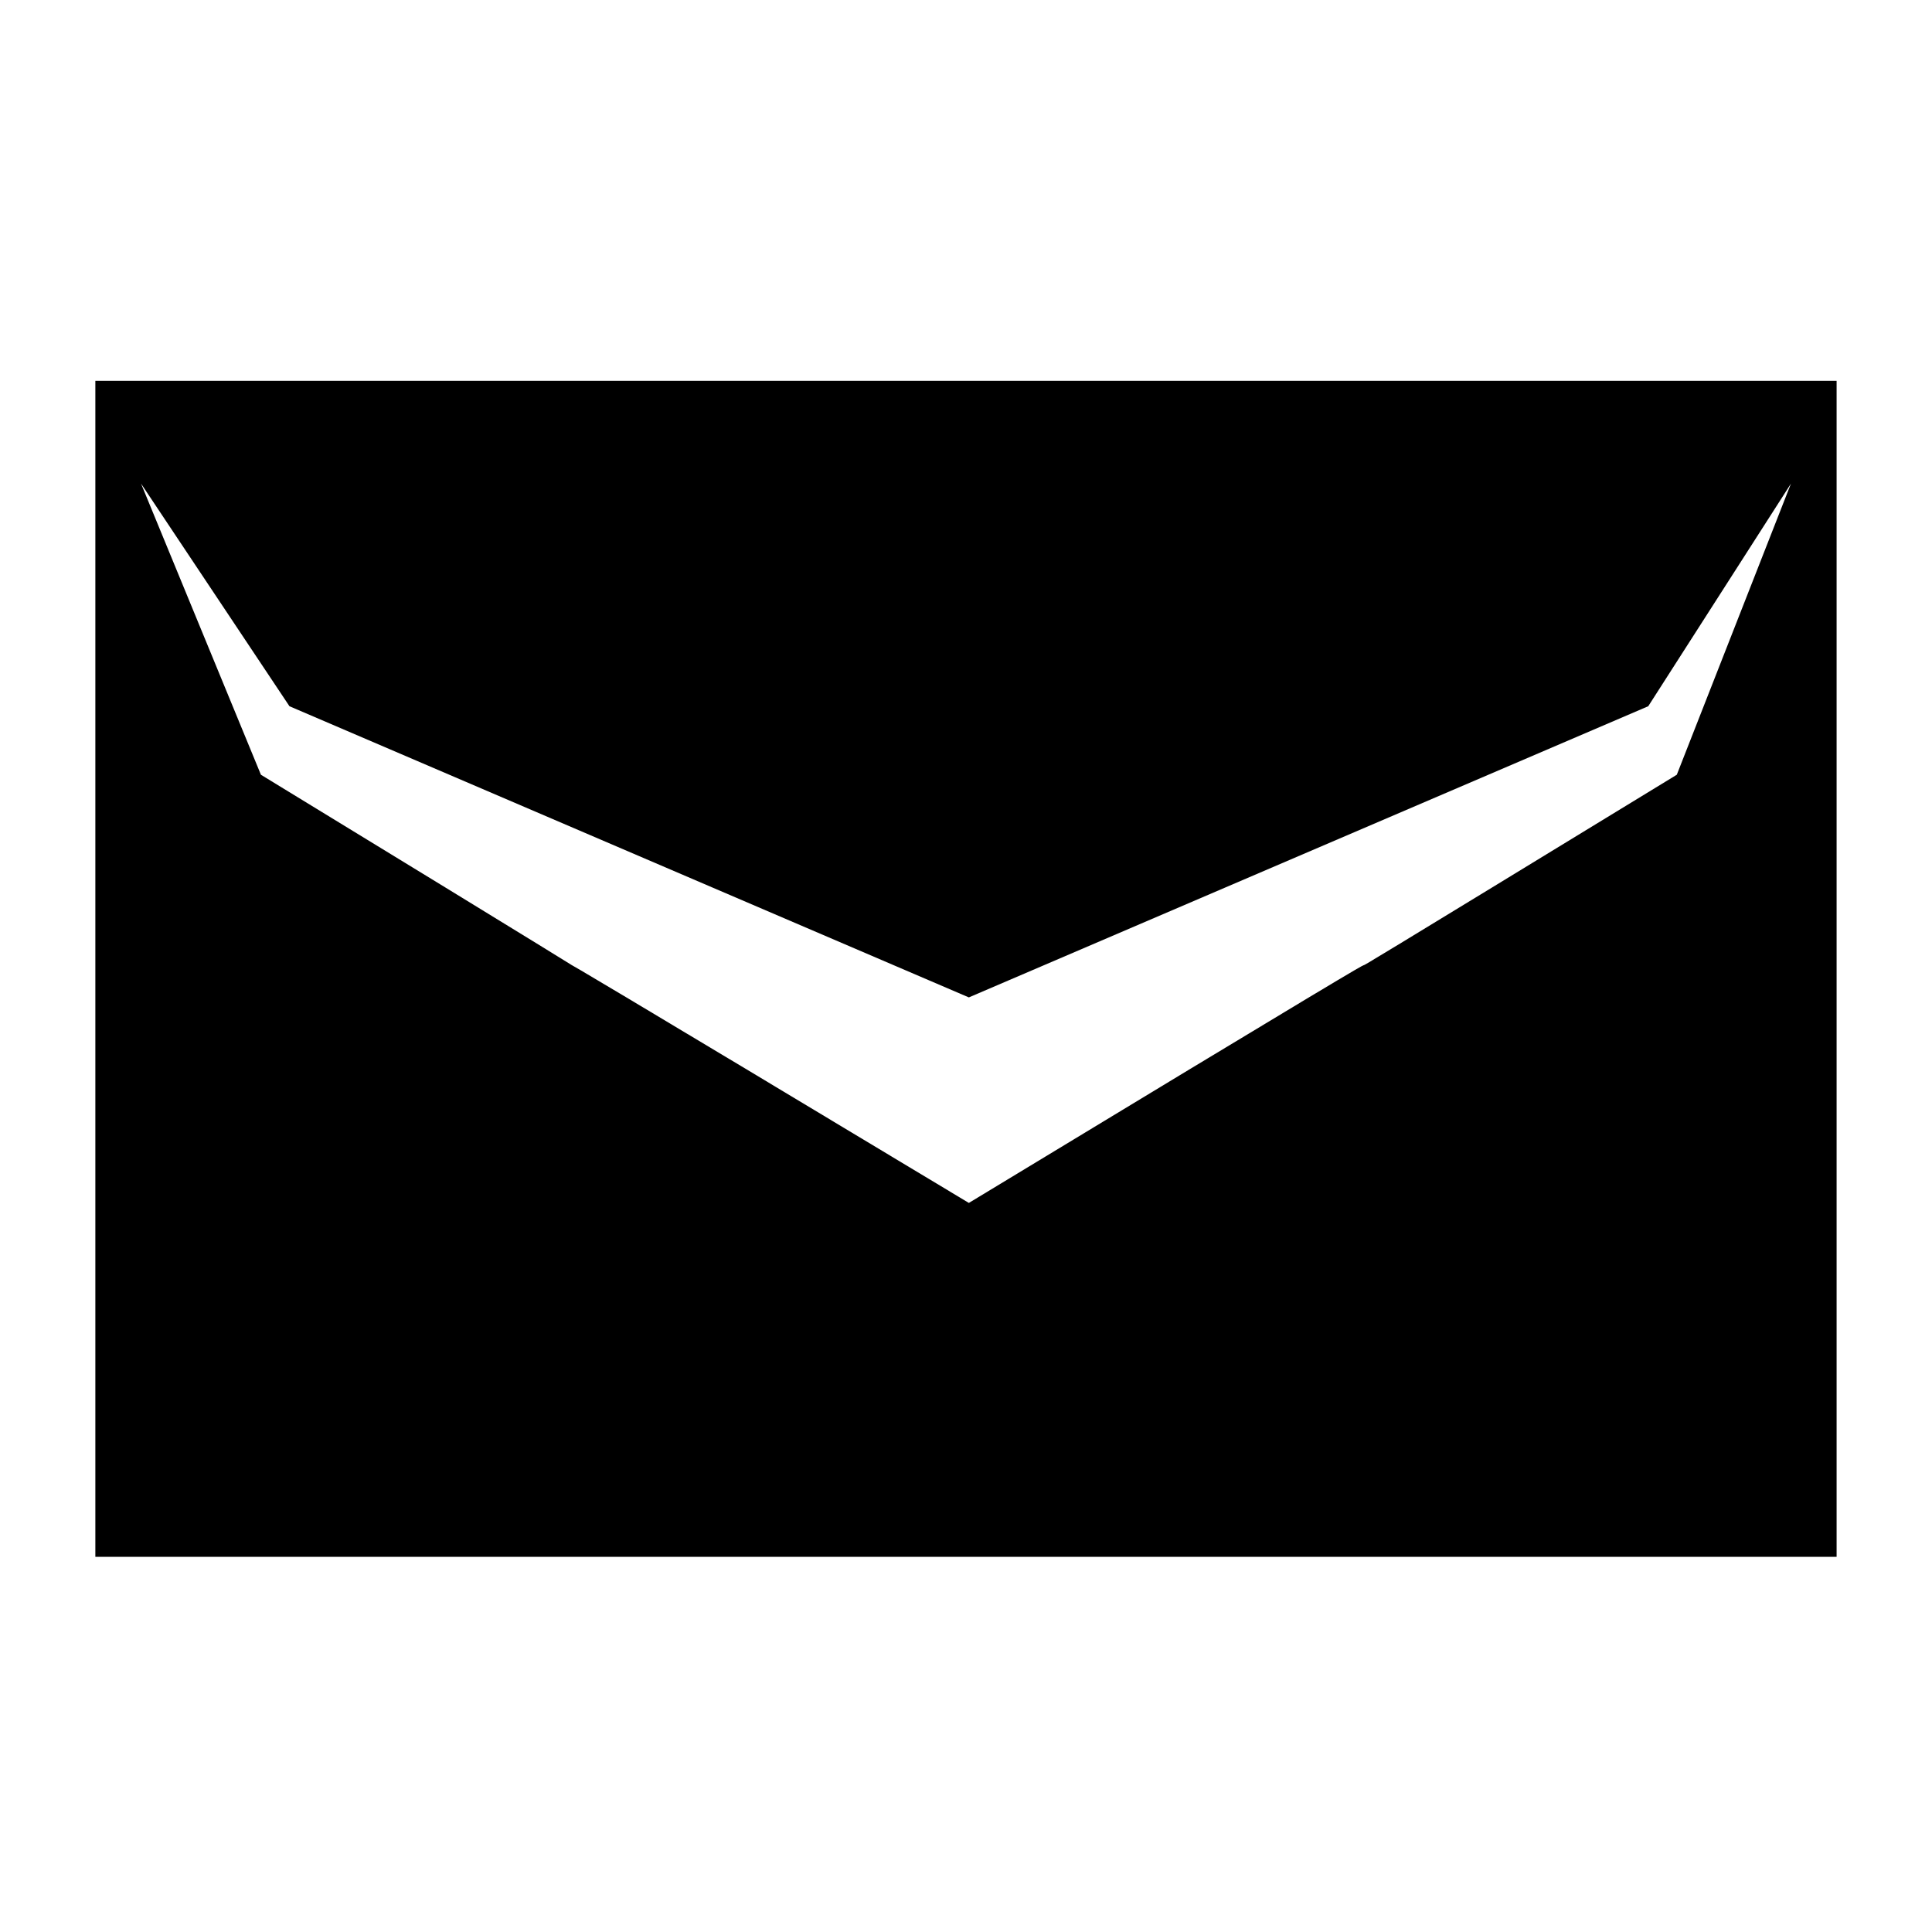
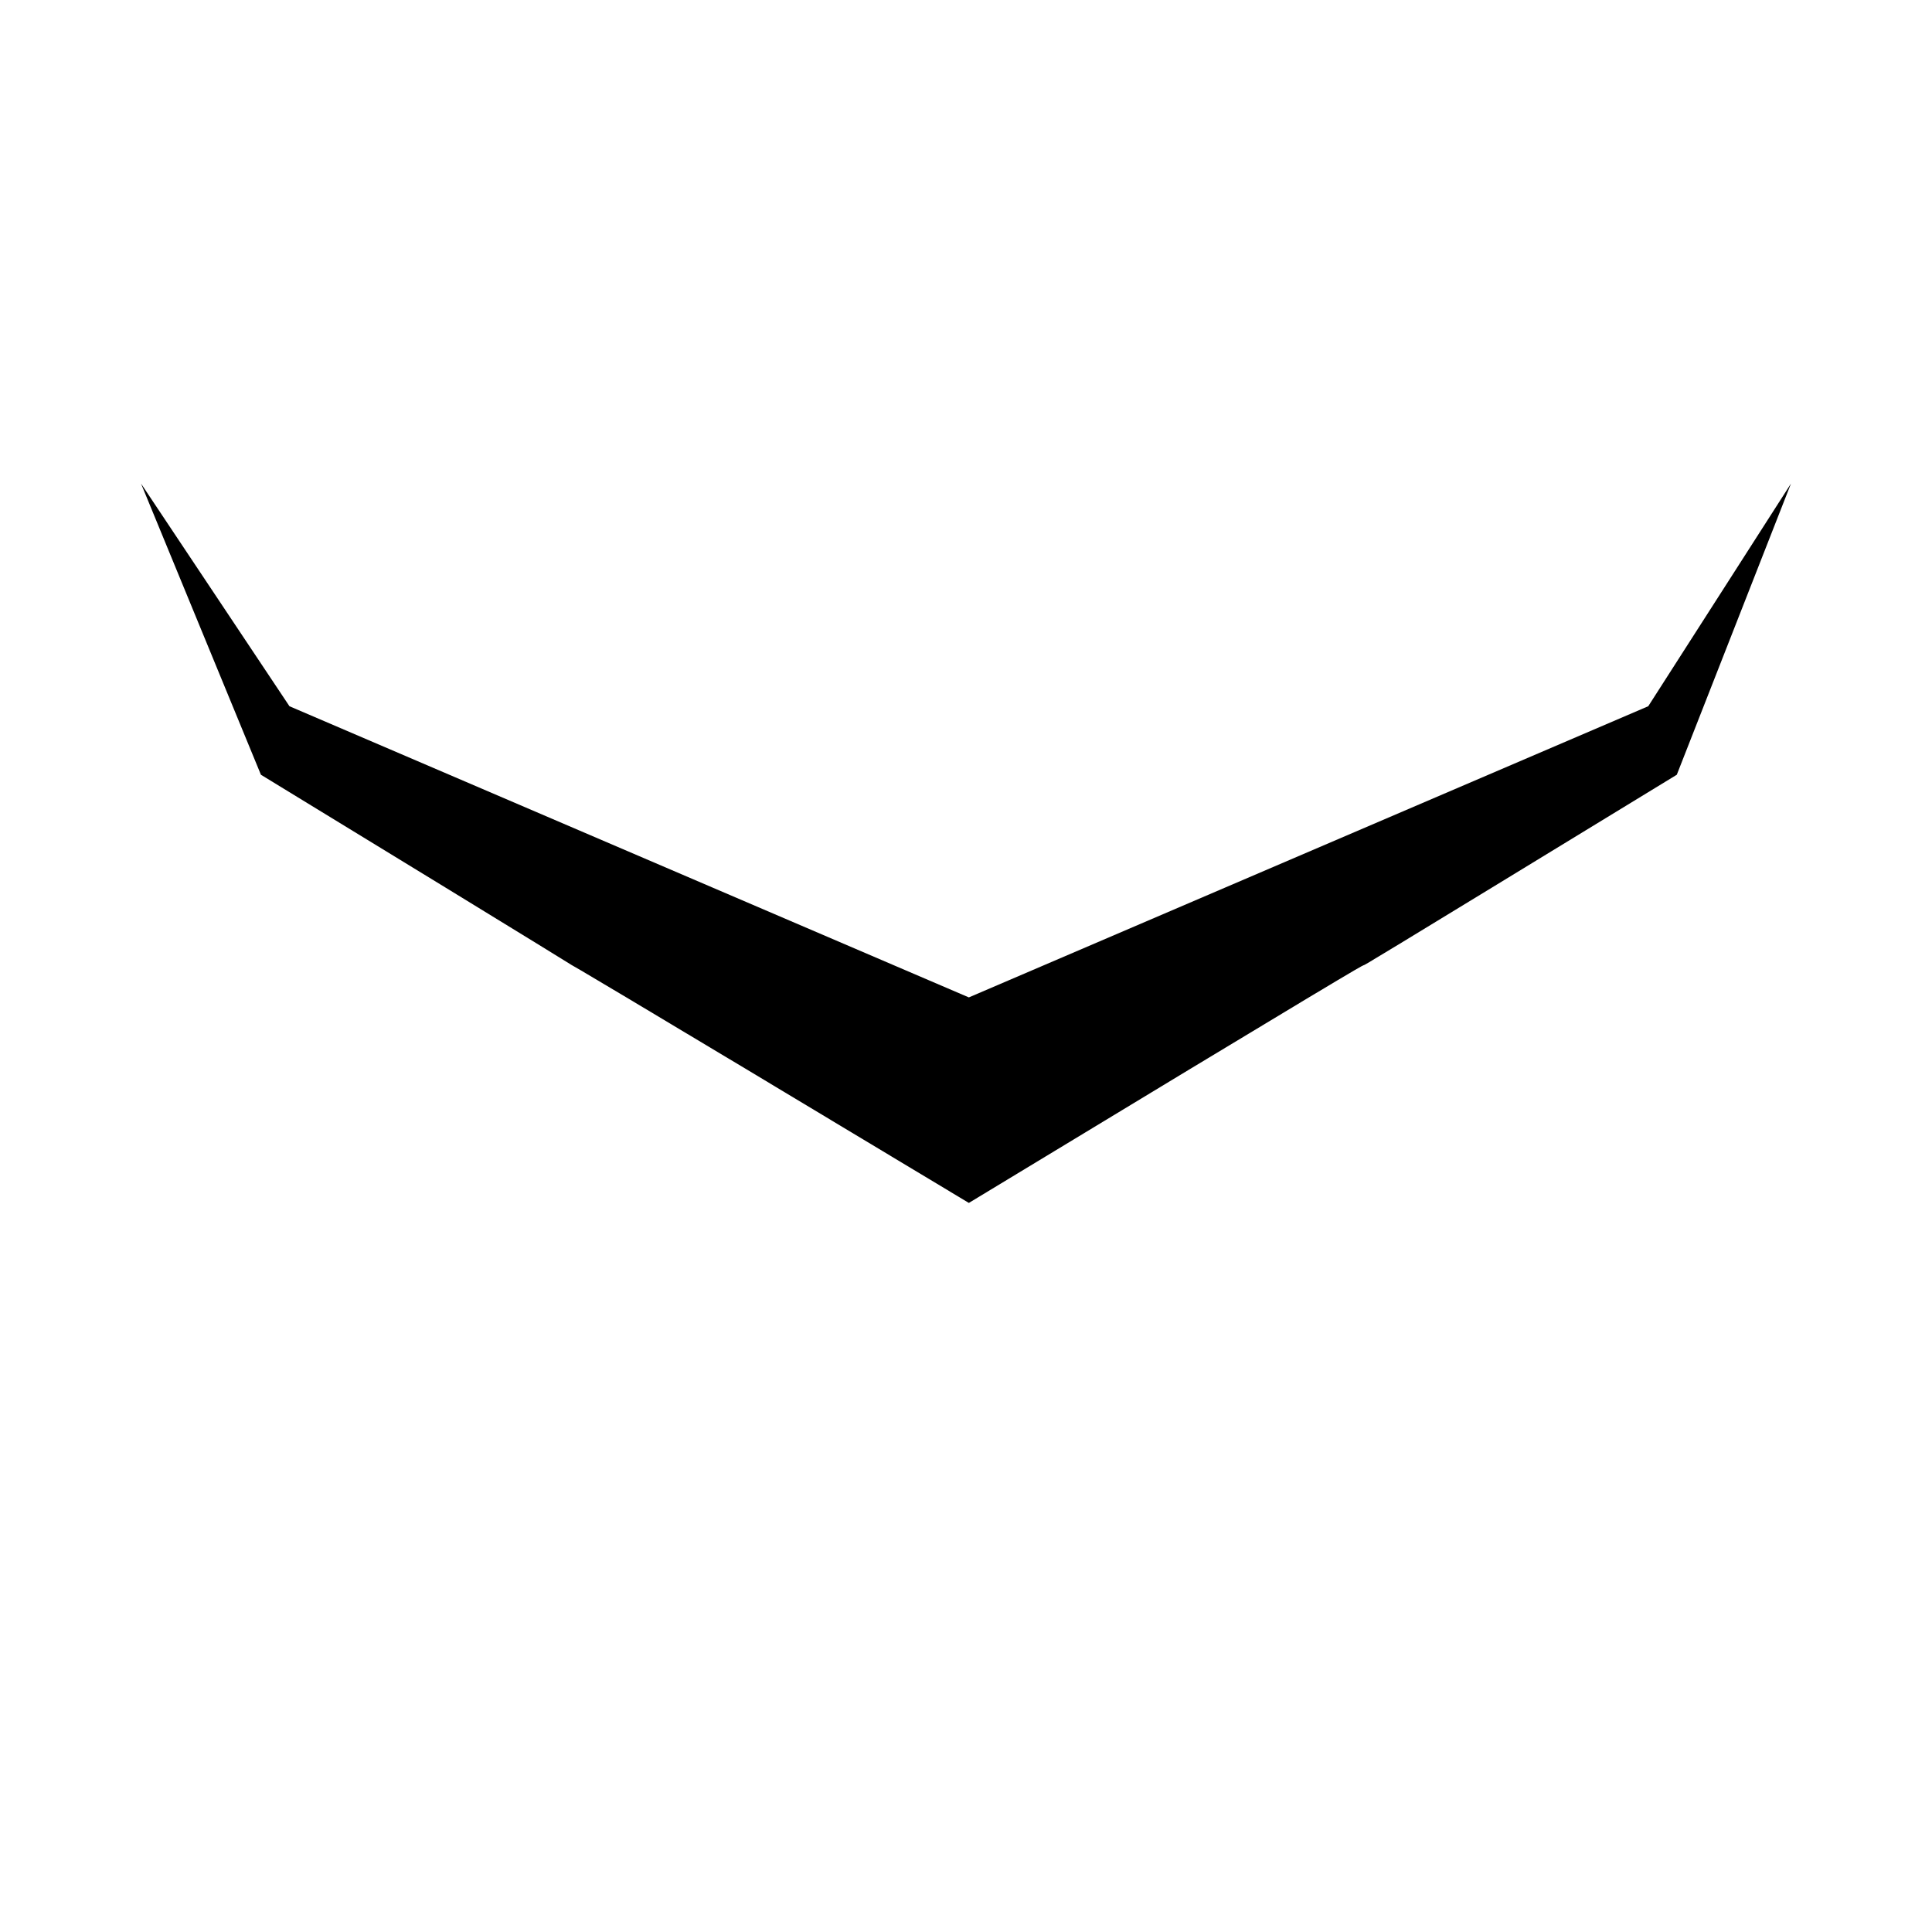
<svg xmlns="http://www.w3.org/2000/svg" fill="#000000" width="800px" height="800px" version="1.1" viewBox="144 144 512 512">
-   <path d="m169.27 244.92h461.45v311.66h-461.45zm231.48 163.4-180.04-77.16-39.336-59.004 31.773 77.16c170.96 104.39-13.617-7.566 187.61 113.47 199.71-121.04 16.641-9.078 187.61-113.47l30.258-77.16-37.824 59.004-180.04 77.16z" fill-rule="evenodd" />
+   <path d="m169.27 244.92h461.45h-461.45zm231.48 163.4-180.04-77.16-39.336-59.004 31.773 77.16c170.96 104.39-13.617-7.566 187.61 113.47 199.71-121.04 16.641-9.078 187.61-113.47l30.258-77.16-37.824 59.004-180.04 77.16z" fill-rule="evenodd" />
</svg>